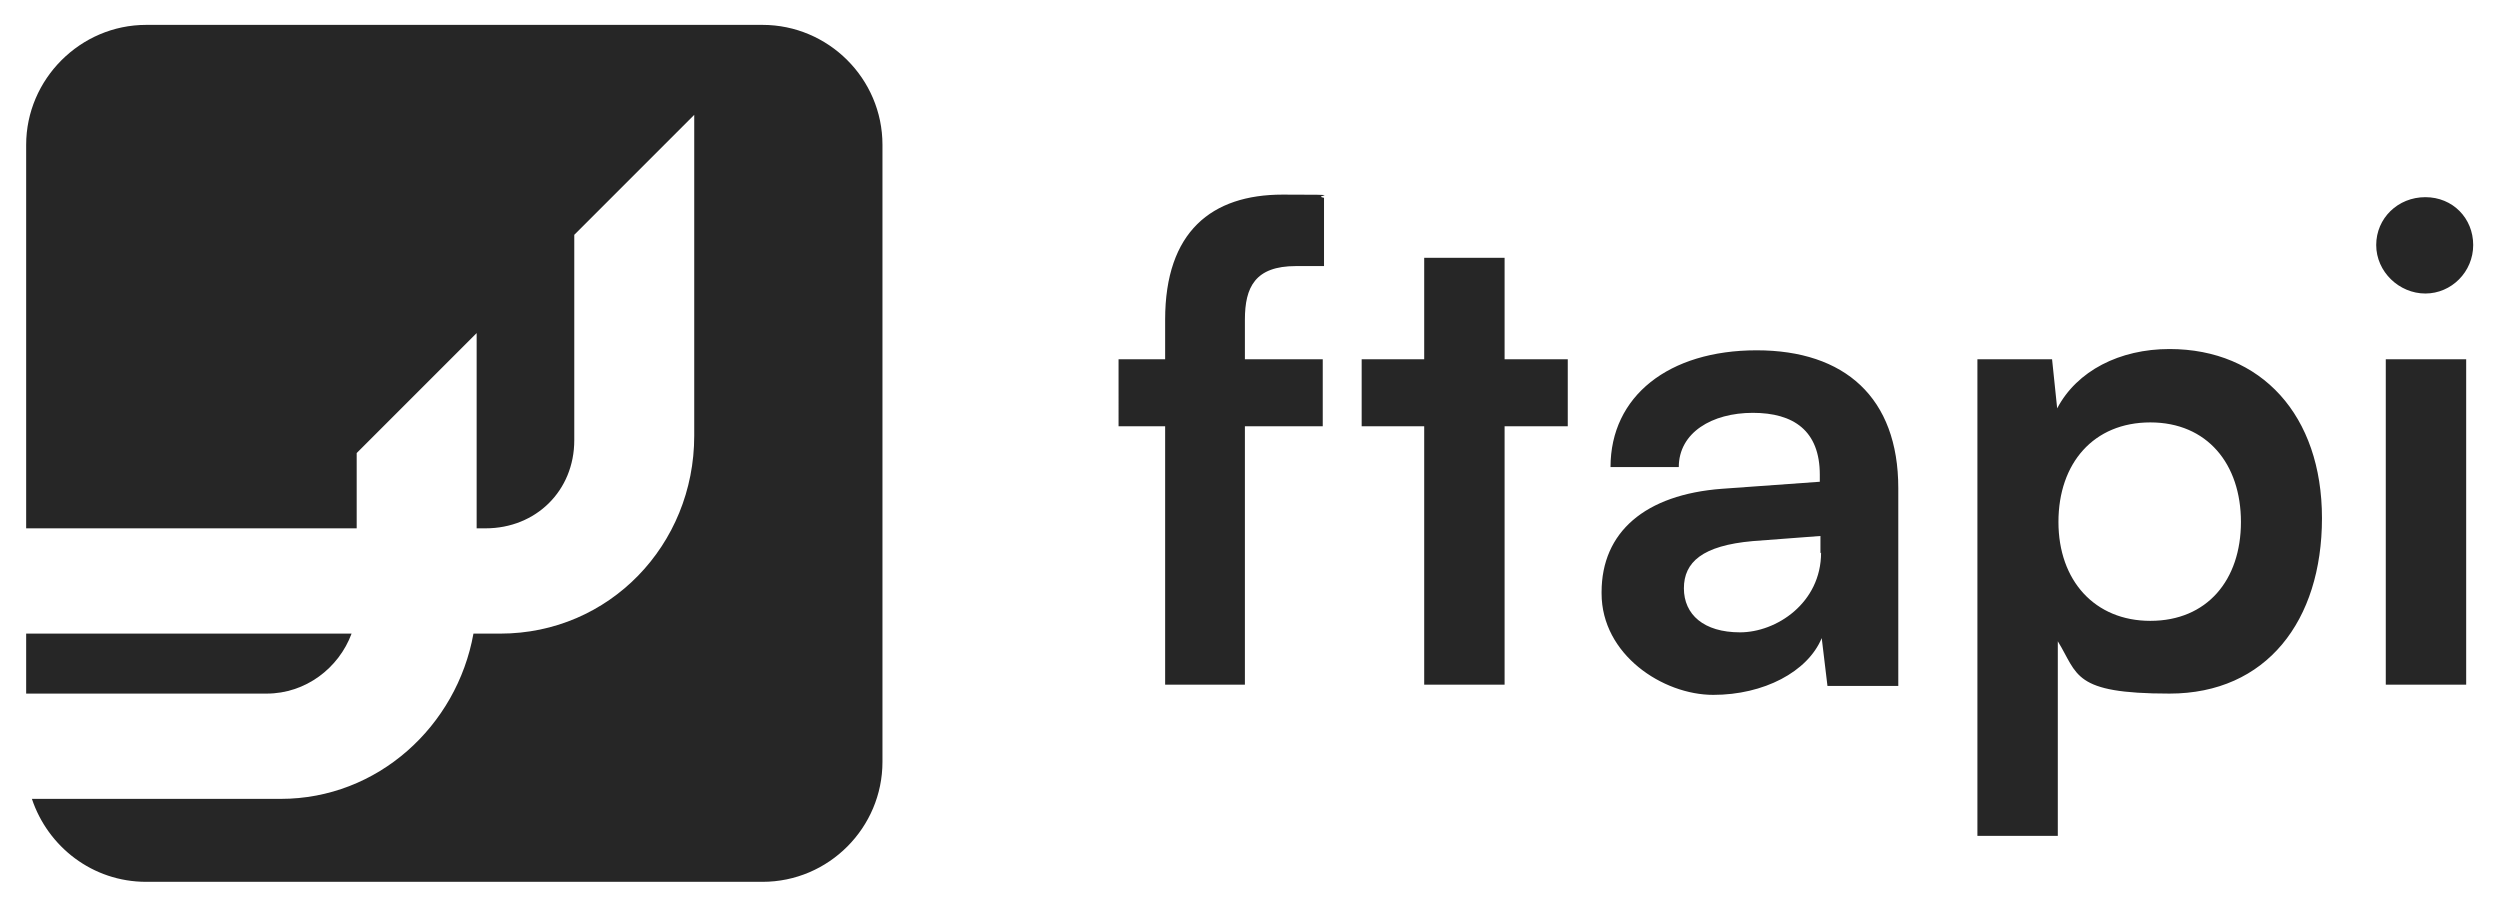
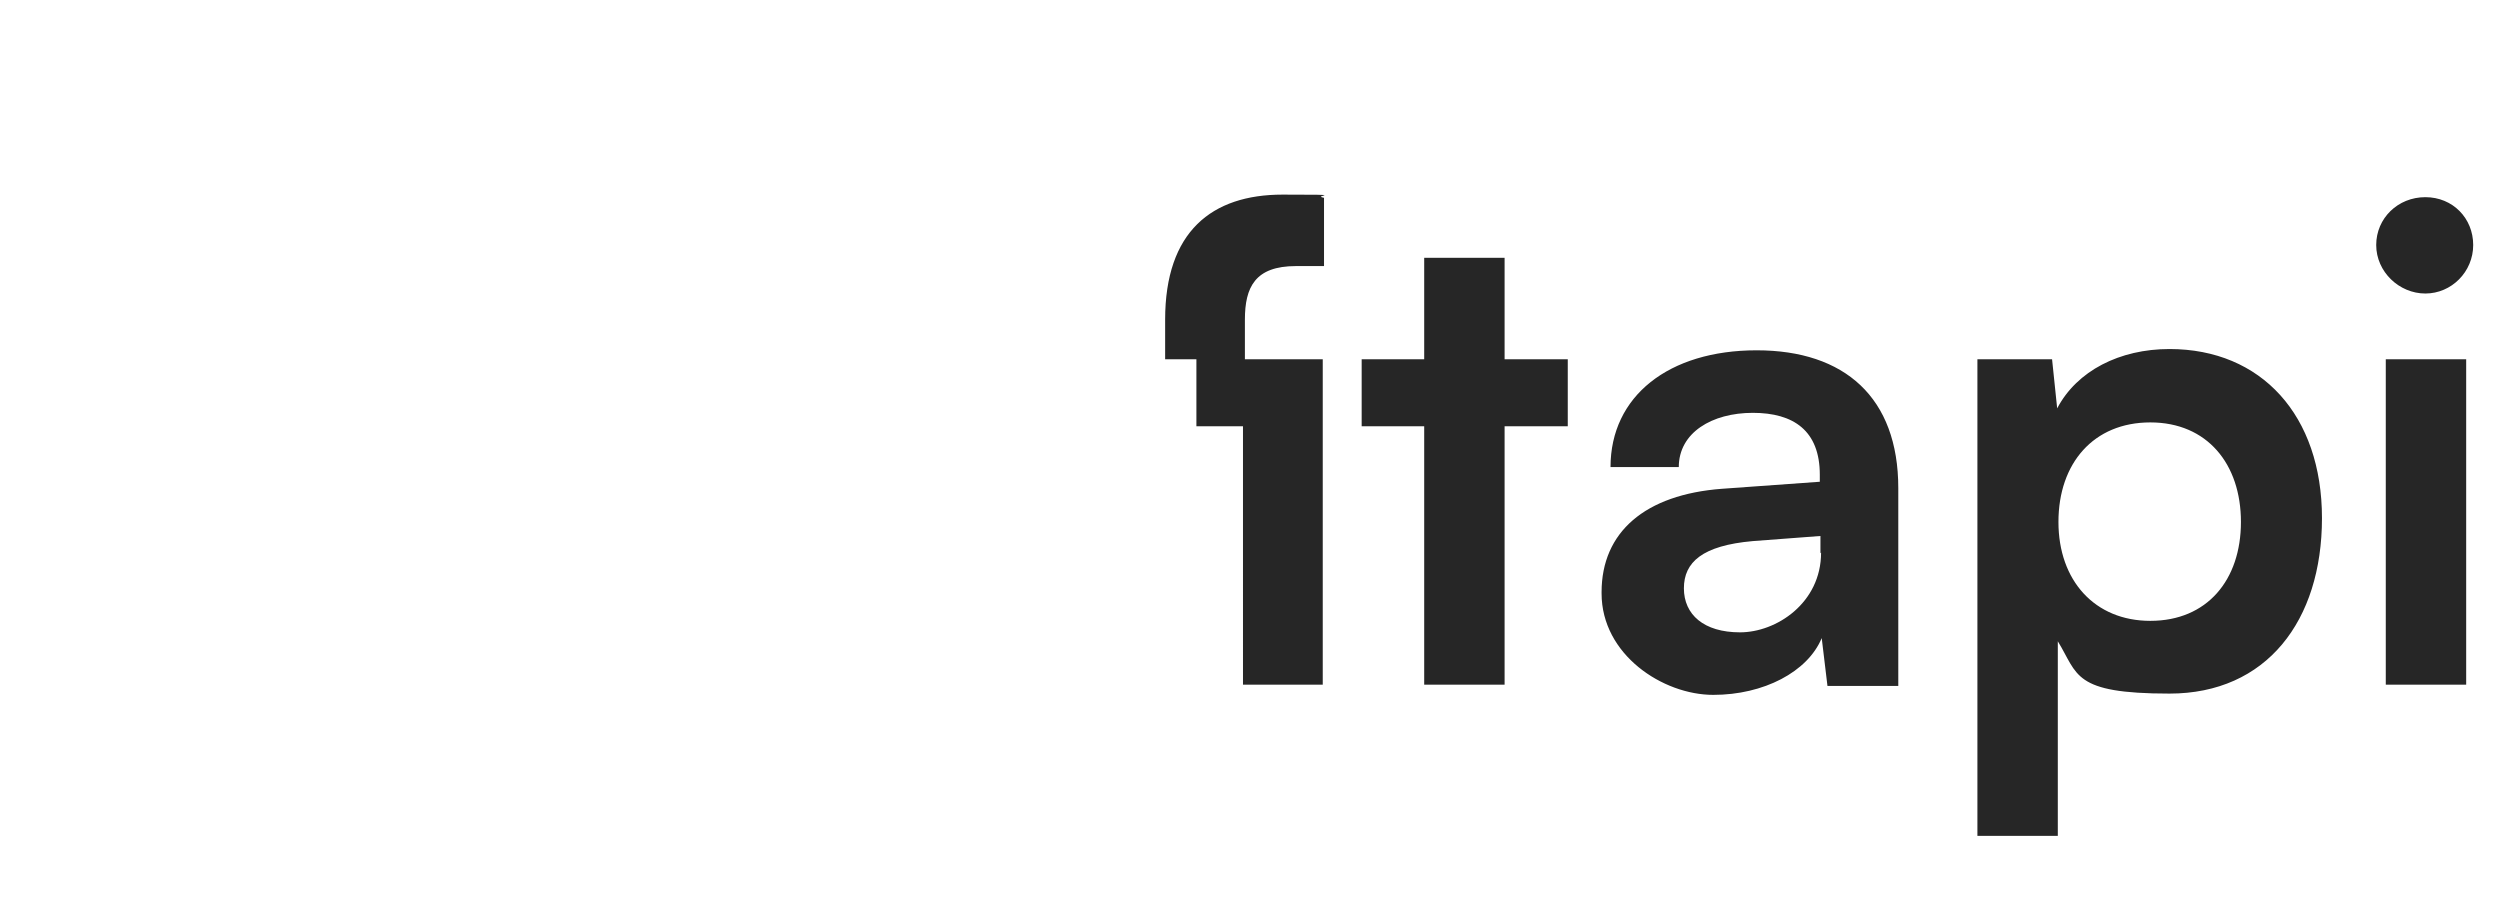
<svg xmlns="http://www.w3.org/2000/svg" class="h-8 w-auto" version="1.2" viewBox="0 0 391.8 142">
  <g fill="rgb(38, 38, 38)">
-     <path d="M182.6 56.3v-6.2c0-13.8 7.3-19.6 18.4-19.6s4.3.1 6.5.5v10.7h-4.4c-6.4 0-8 3.3-8 8.4v6.2h12.2v10.5h-12.2v40.5h-12.5V66.8h-7.3V56.3h7.3ZM223.2 107.3V66.8h-9.8V56.3h9.8V40.4h12.6v15.9h9.9v10.5h-9.9v40.5h-12.6ZM251 92.8c0-9.4 6.8-15.3 18.9-16.2l15.3-1.1v-1.1c0-6.9-4.1-9.7-10.5-9.7s-11.6 3.1-11.6 8.5h-10.7c0-11.1 9.1-18.3 22.9-18.3s22.2 7.4 22.2 21.6v31h-11.1l-.9-7.5c-2.2 5.3-9.1 8.9-17 8.9S251 102.6 251 93Zm34.3-6.1V84l-10.6.8c-7.9.7-10.8 3.3-10.8 7.4s3.1 6.9 8.8 6.9 12.7-4.6 12.7-12.5ZM309.9 56.3h11.7l.8 7.7c3.1-5.9 9.8-9.3 17.6-9.3 14.4 0 23.9 10.4 23.9 26.5s-8.7 27.5-23.9 27.5-14.3-3-17.5-8.2V131h-12.6V56.3Zm27.1 41c8.9 0 14.2-6.4 14.2-15.5s-5.3-15.6-14.2-15.6-14.4 6.4-14.4 15.6 5.7 15.5 14.4 15.5ZM372.4 38.4c0-4.2 3.4-7.5 7.7-7.5s7.5 3.3 7.5 7.5-3.4 7.6-7.5 7.6-7.7-3.4-7.7-7.6Zm1.5 17.9h12.6v51h-12.6v-51Z" />
+     <path d="M182.6 56.3v-6.2c0-13.8 7.3-19.6 18.4-19.6s4.3.1 6.5.5v10.7h-4.4c-6.4 0-8 3.3-8 8.4v6.2h12.2v10.5v40.5h-12.5V66.8h-7.3V56.3h7.3ZM223.2 107.3V66.8h-9.8V56.3h9.8V40.4h12.6v15.9h9.9v10.5h-9.9v40.5h-12.6ZM251 92.8c0-9.4 6.8-15.3 18.9-16.2l15.3-1.1v-1.1c0-6.9-4.1-9.7-10.5-9.7s-11.6 3.1-11.6 8.5h-10.7c0-11.1 9.1-18.3 22.9-18.3s22.2 7.4 22.2 21.6v31h-11.1l-.9-7.5c-2.2 5.3-9.1 8.9-17 8.9S251 102.6 251 93Zm34.3-6.1V84l-10.6.8c-7.9.7-10.8 3.3-10.8 7.4s3.1 6.9 8.8 6.9 12.7-4.6 12.7-12.5ZM309.9 56.3h11.7l.8 7.7c3.1-5.9 9.8-9.3 17.6-9.3 14.4 0 23.9 10.4 23.9 26.5s-8.7 27.5-23.9 27.5-14.3-3-17.5-8.2V131h-12.6V56.3Zm27.1 41c8.9 0 14.2-6.4 14.2-15.5s-5.3-15.6-14.2-15.6-14.4 6.4-14.4 15.6 5.7 15.5 14.4 15.5ZM372.4 38.4c0-4.2 3.4-7.5 7.7-7.5s7.5 3.3 7.5 7.5-3.4 7.6-7.5 7.6-7.7-3.4-7.7-7.6Zm1.5 17.9h12.6v51h-12.6v-51Z" />
  </g>
  <g fill="rgb(38, 38, 38)">
-     <path d="M55.1 99.3h-51v9.4h37.7c6.1 0 11.3-4 13.3-9.4Z" />
-     <path d="M119.5 3.9H22.9c-10.3 0-18.8 8.5-18.8 18.8v60.1h51.8V71l18.8-18.8v30.6h1.4C84 82.8 90 76.9 90 69V36.8L108.8 18v50.3c0 17.1-13.3 31-30.4 31h-4.2c-2.6 14.5-15 25.9-30.2 25.9H5c2.5 7.5 9.5 13 17.9 13h96.6c10.4 0 18.8-8.5 18.8-18.8V22.7c0-10.4-8.5-18.8-18.8-18.8Z" />
-   </g>
+     </g>
</svg>